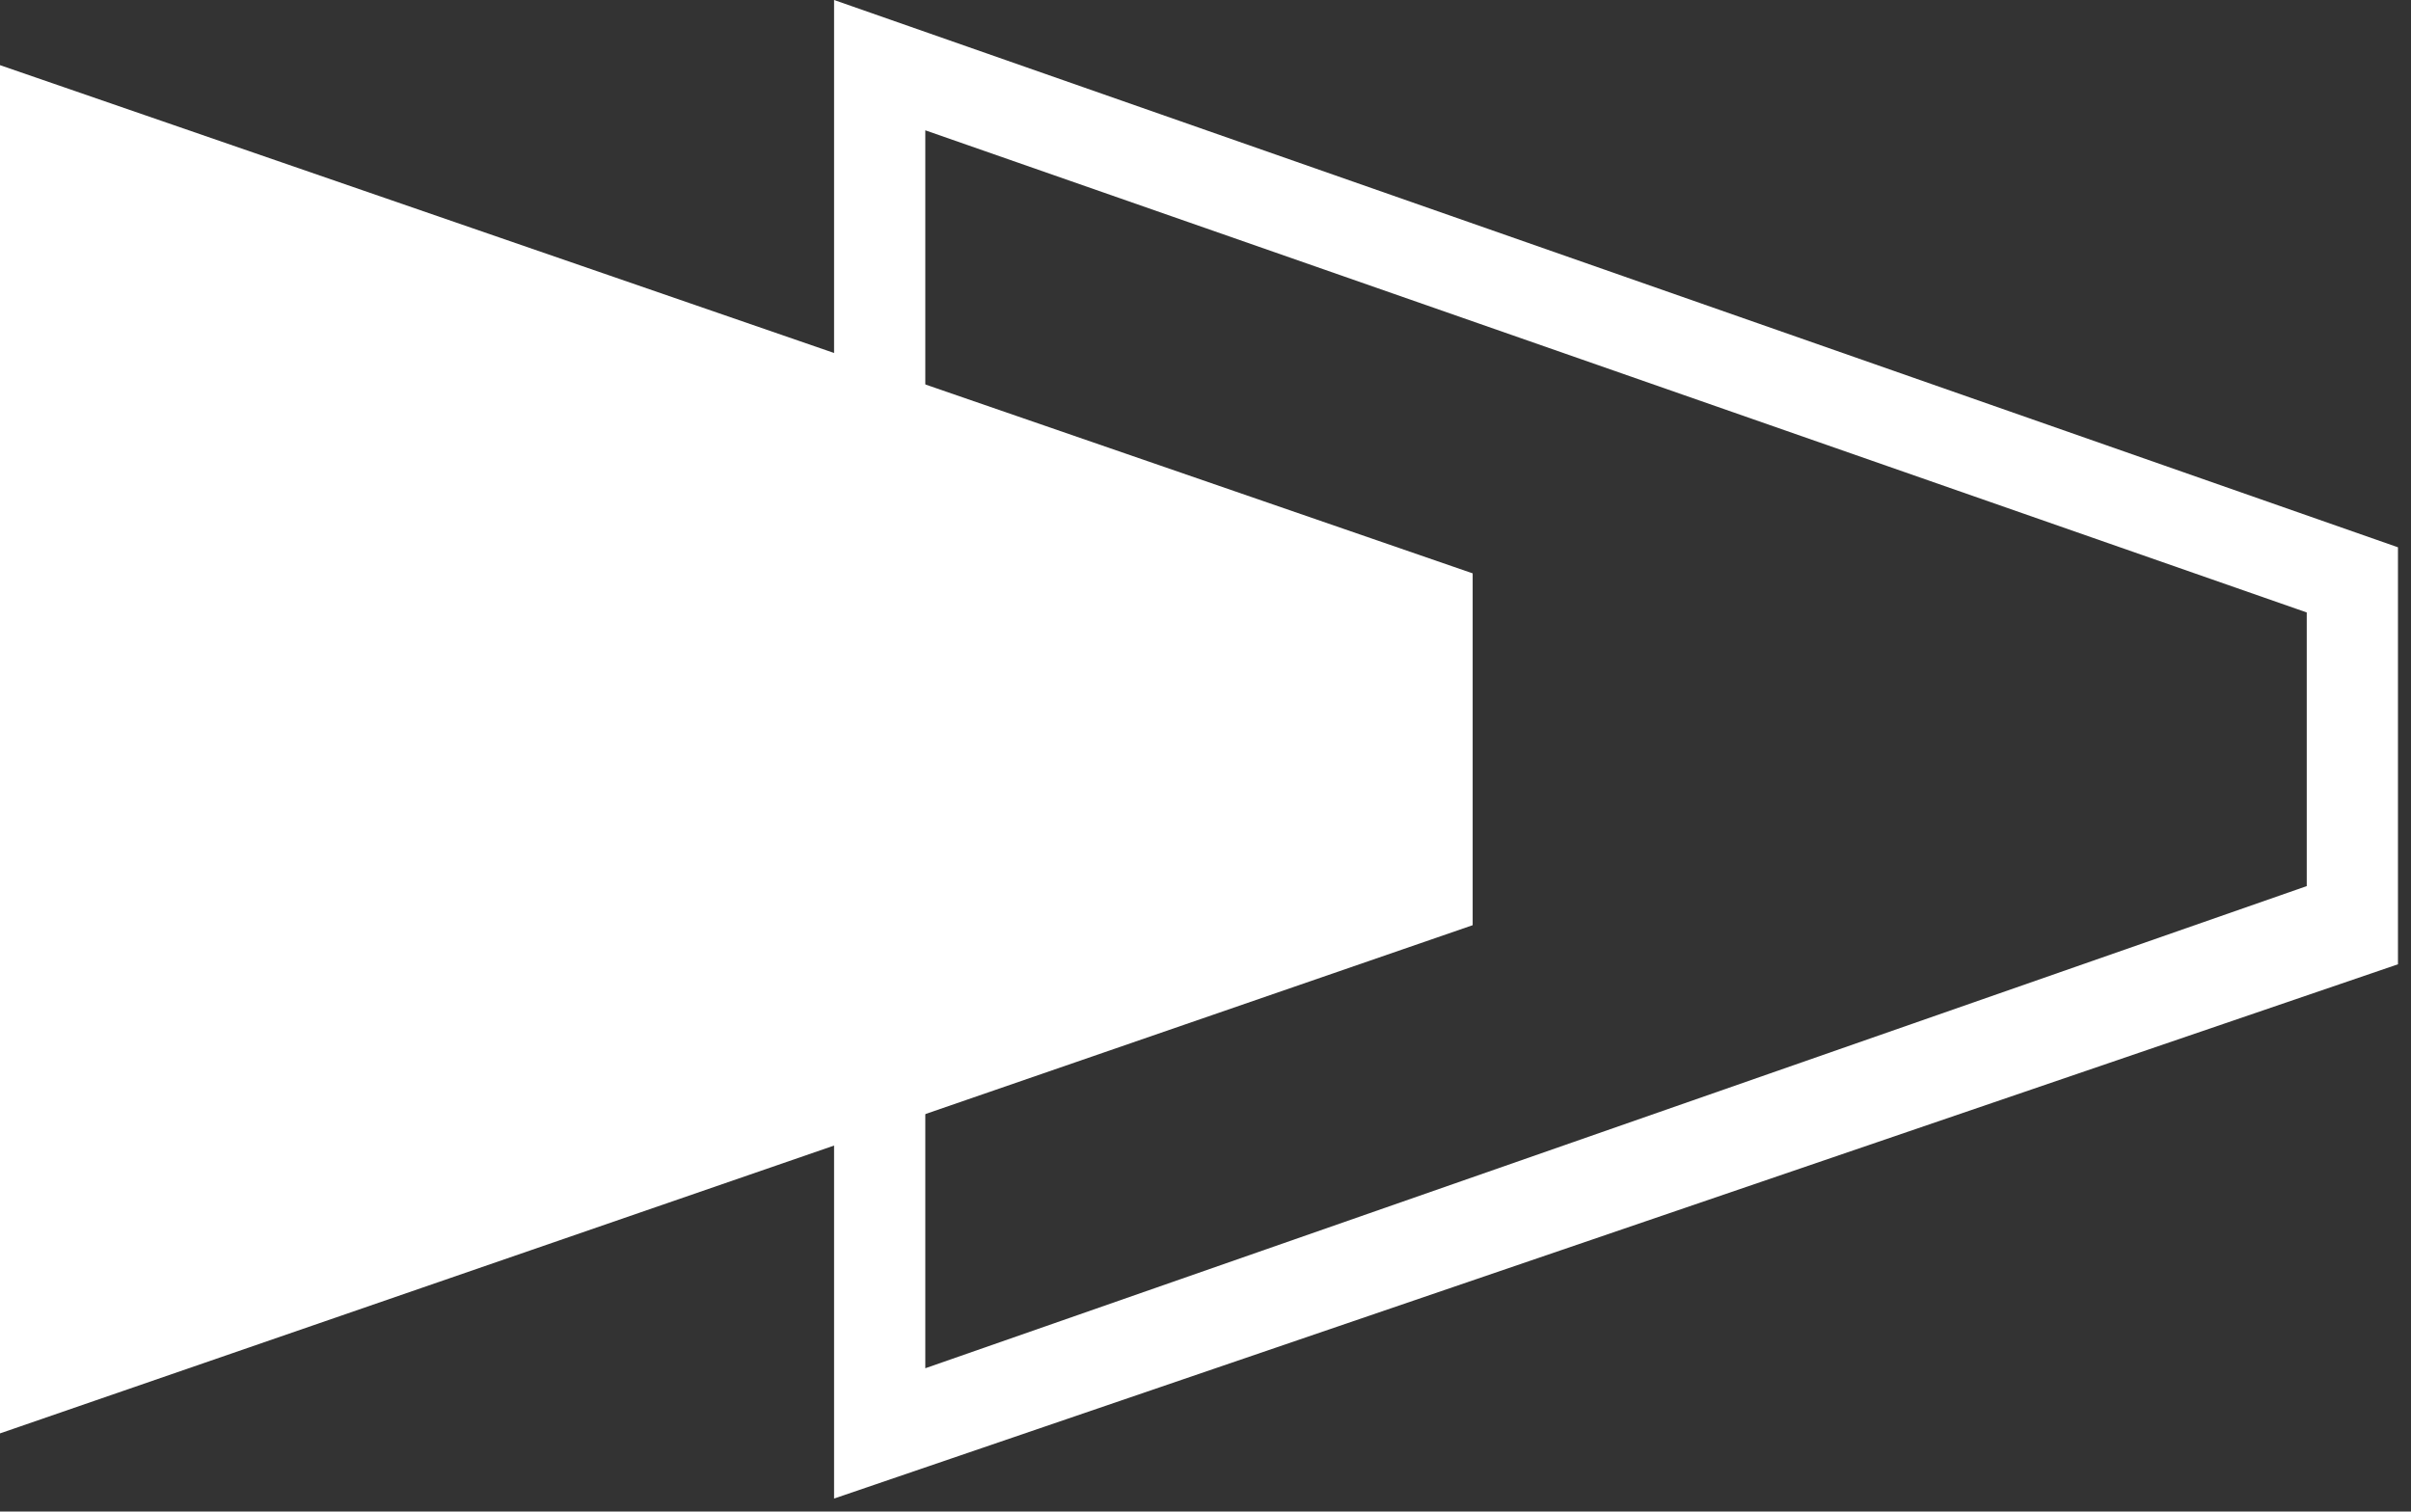
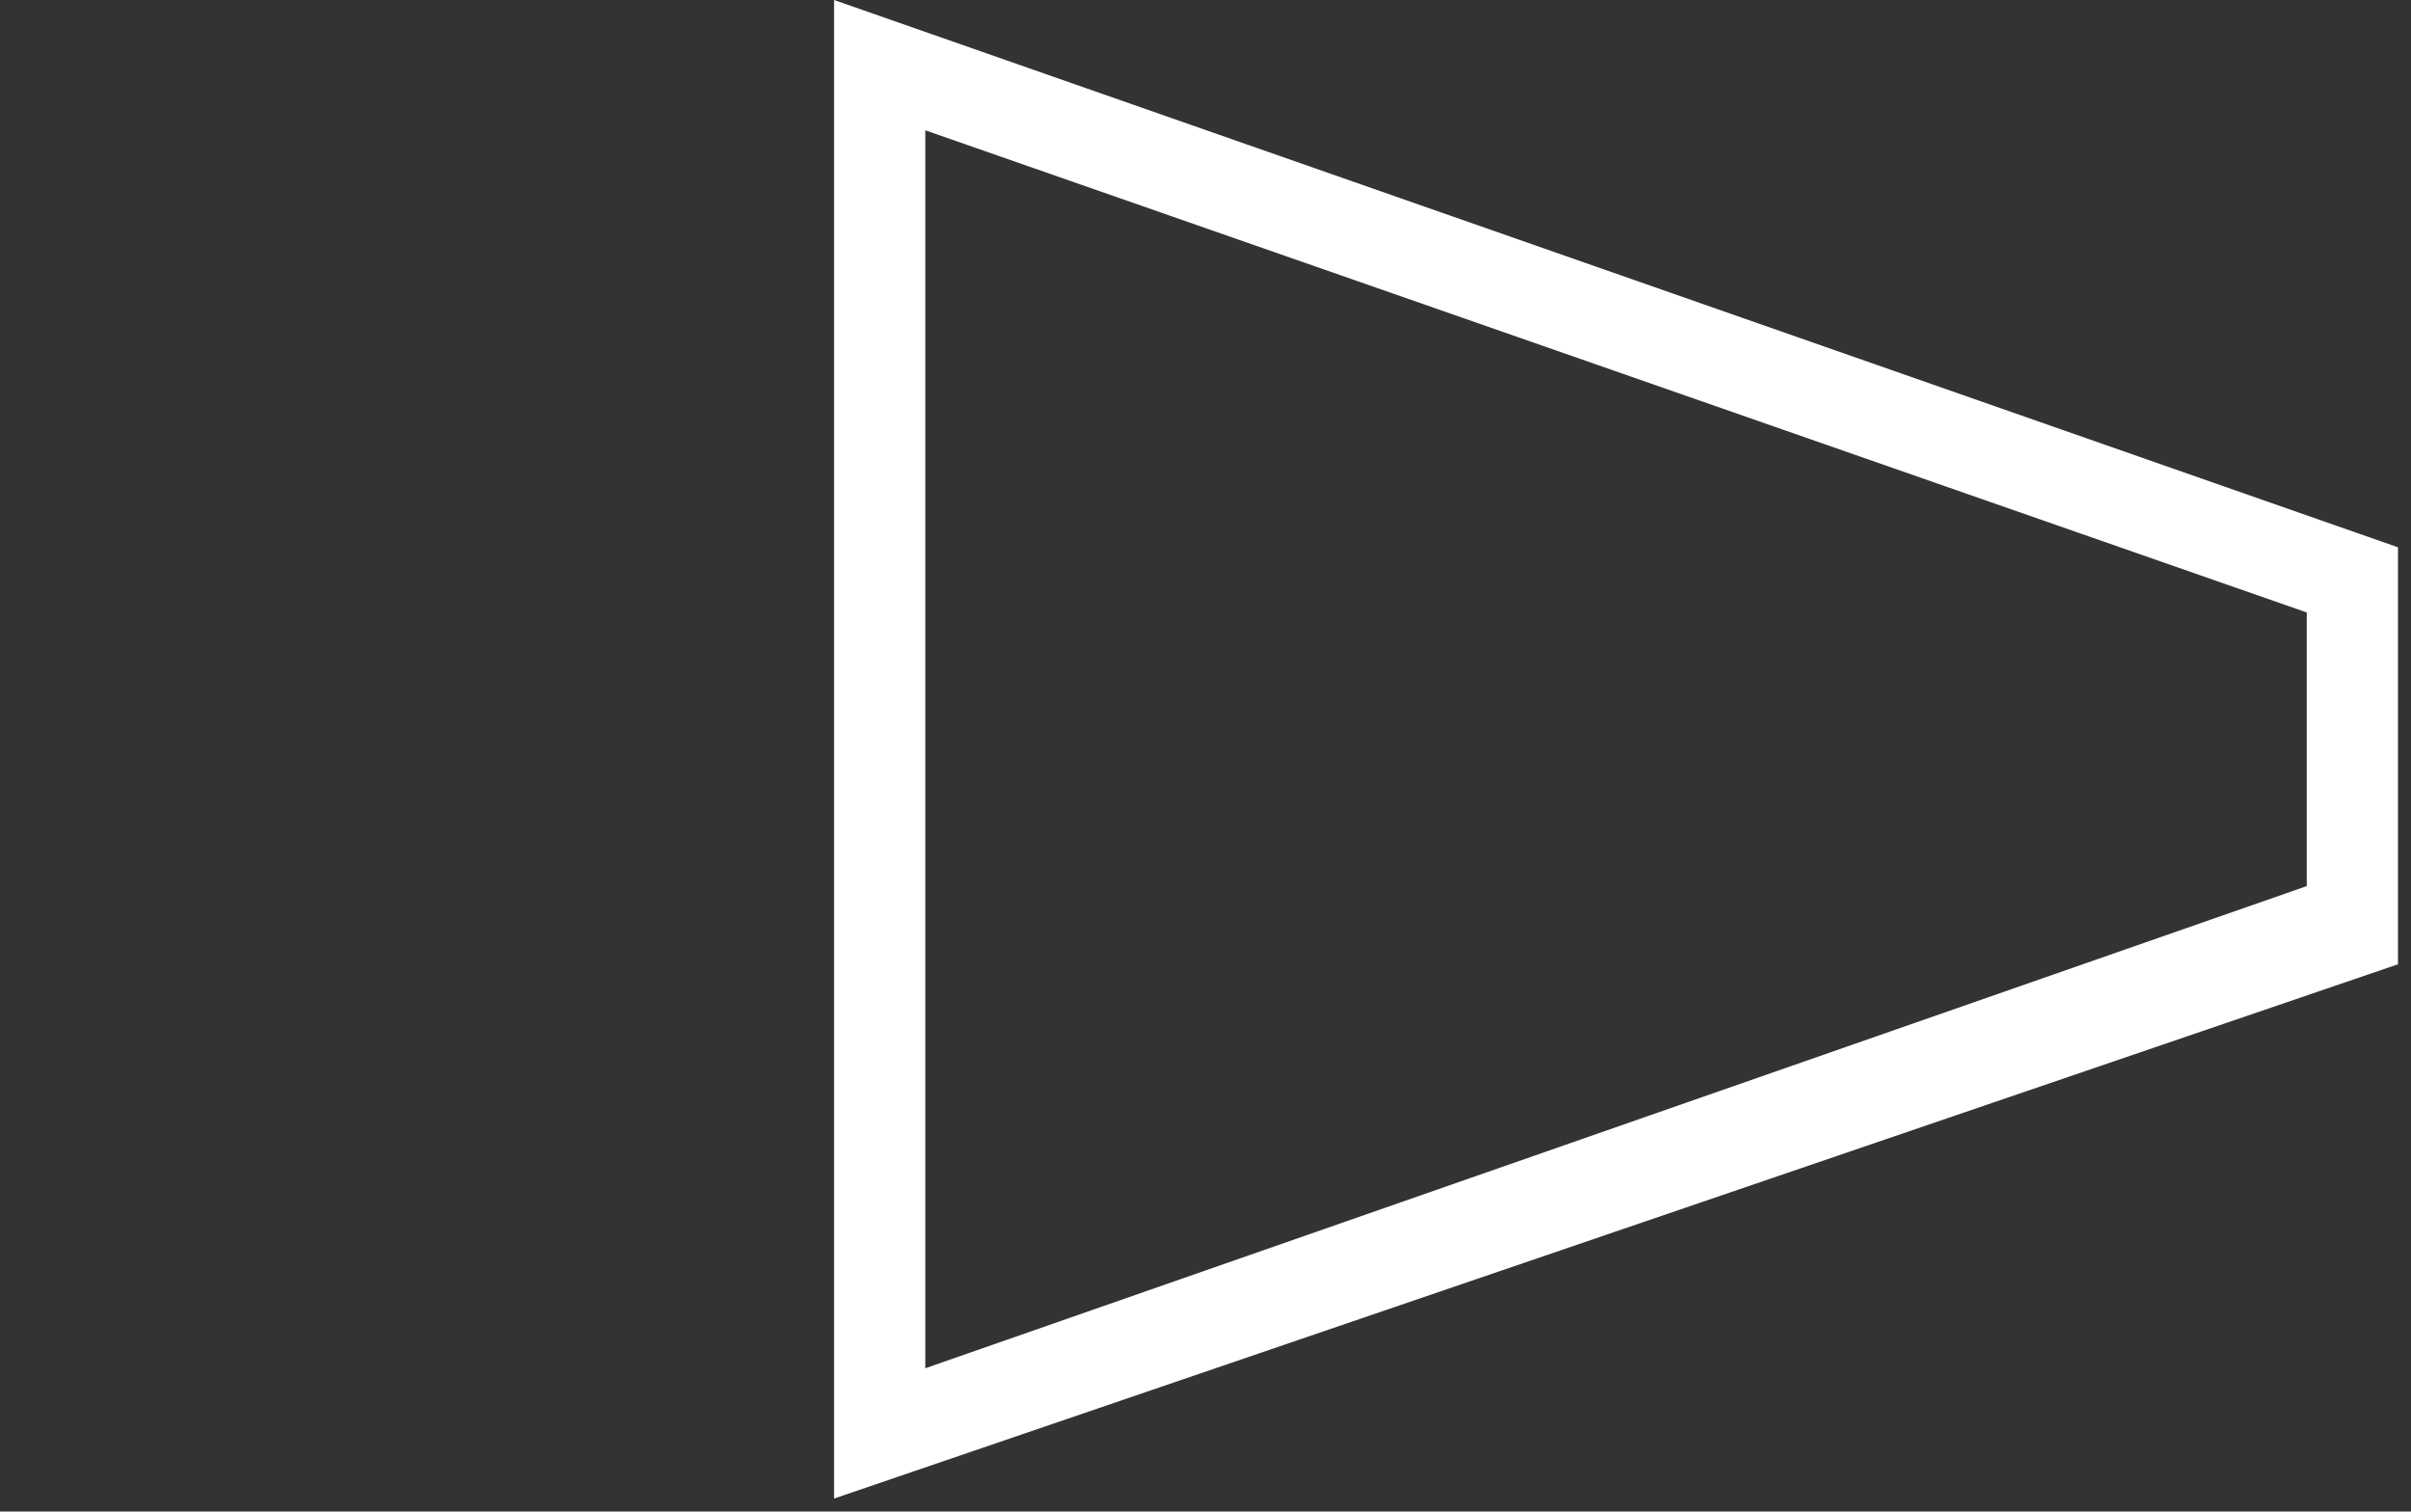
<svg xmlns="http://www.w3.org/2000/svg" version="1.1" id="Layer_1" x="0px" y="0px" viewBox="0 0 18.5 11.6" style="enable-background:new 0 0 18.5 11.6;" xml:space="preserve">
  <rect x="0" y="0" width="18.5" height="11.6" fill="#333333" stroke="none" />
  <style type="text/css">
	.st0{fill:#FFFFFF;}
</style>
-   <polygon class="st0" points="11.3,7.1 11.3,4.4 0,0.5 0,2.6 0,2.8 0,8.8 0,9.9 0,11 " />
  <path class="st0" d="M6.4,11.5V0l12,4.2v3.2L6.4,11.5L6.4,11.5z M7.1,1v9.5l10.6-3.7V4.7L7.1,1L7.1,1z" />
</svg>